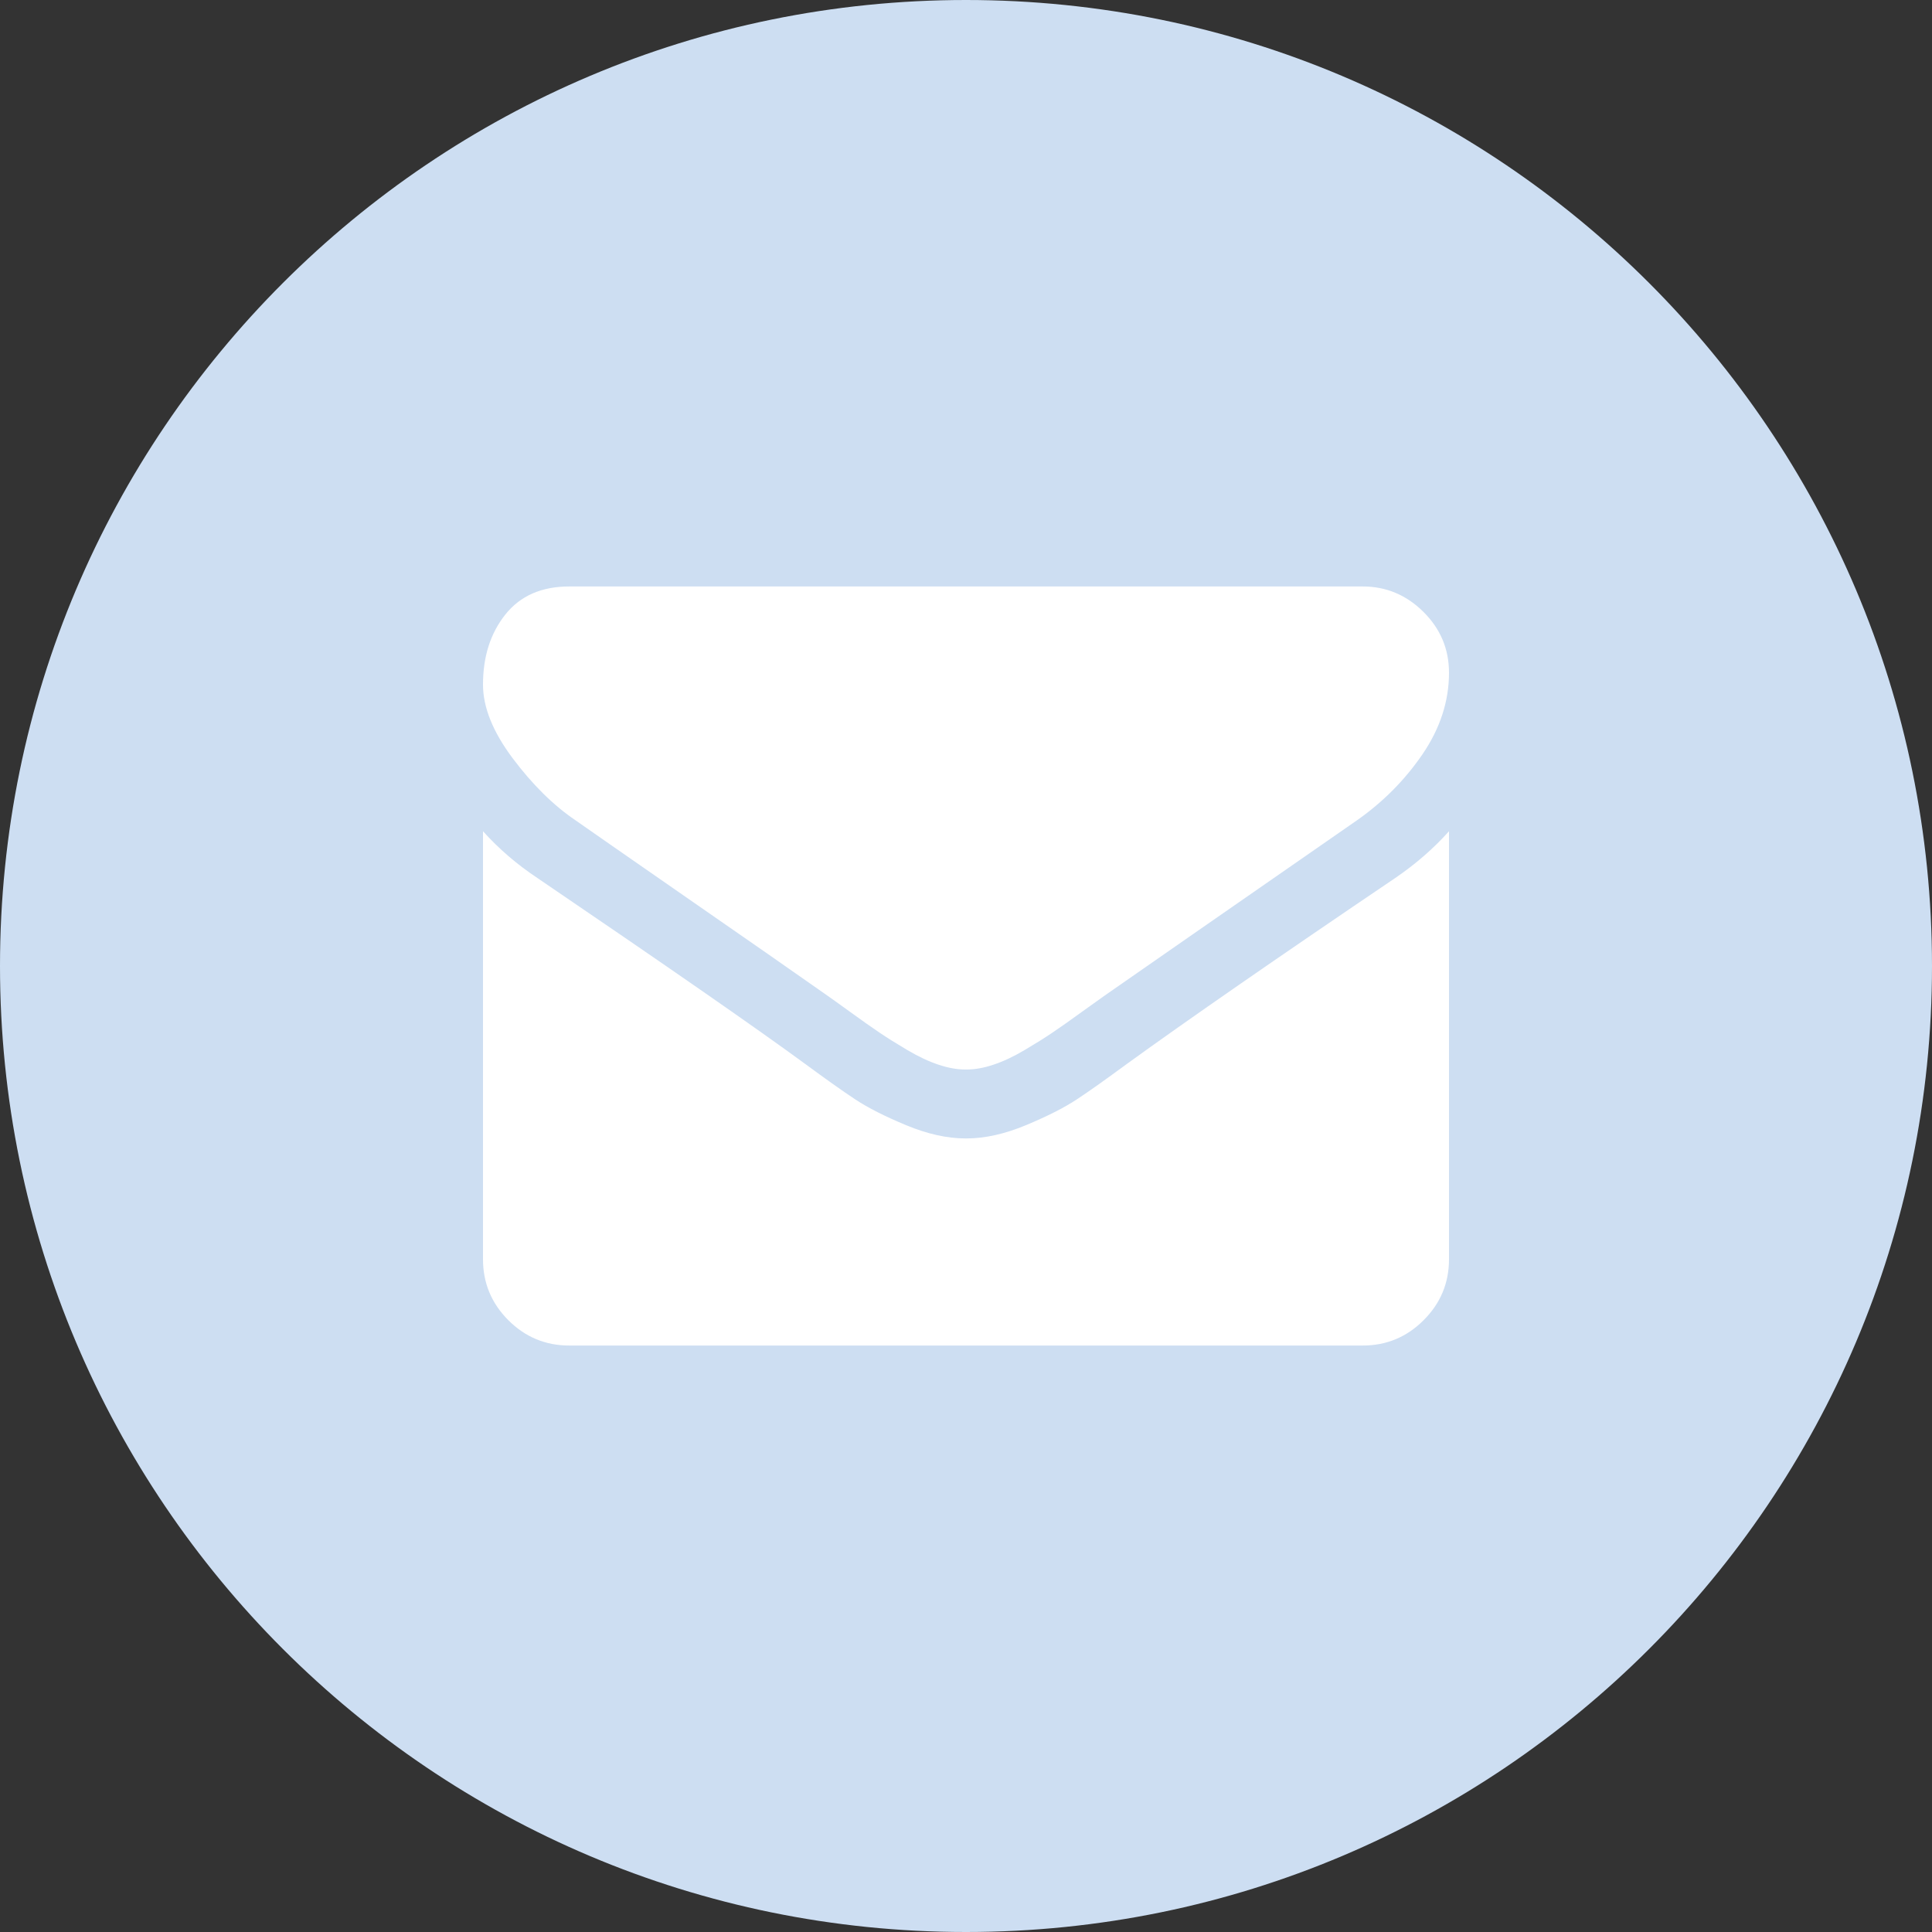
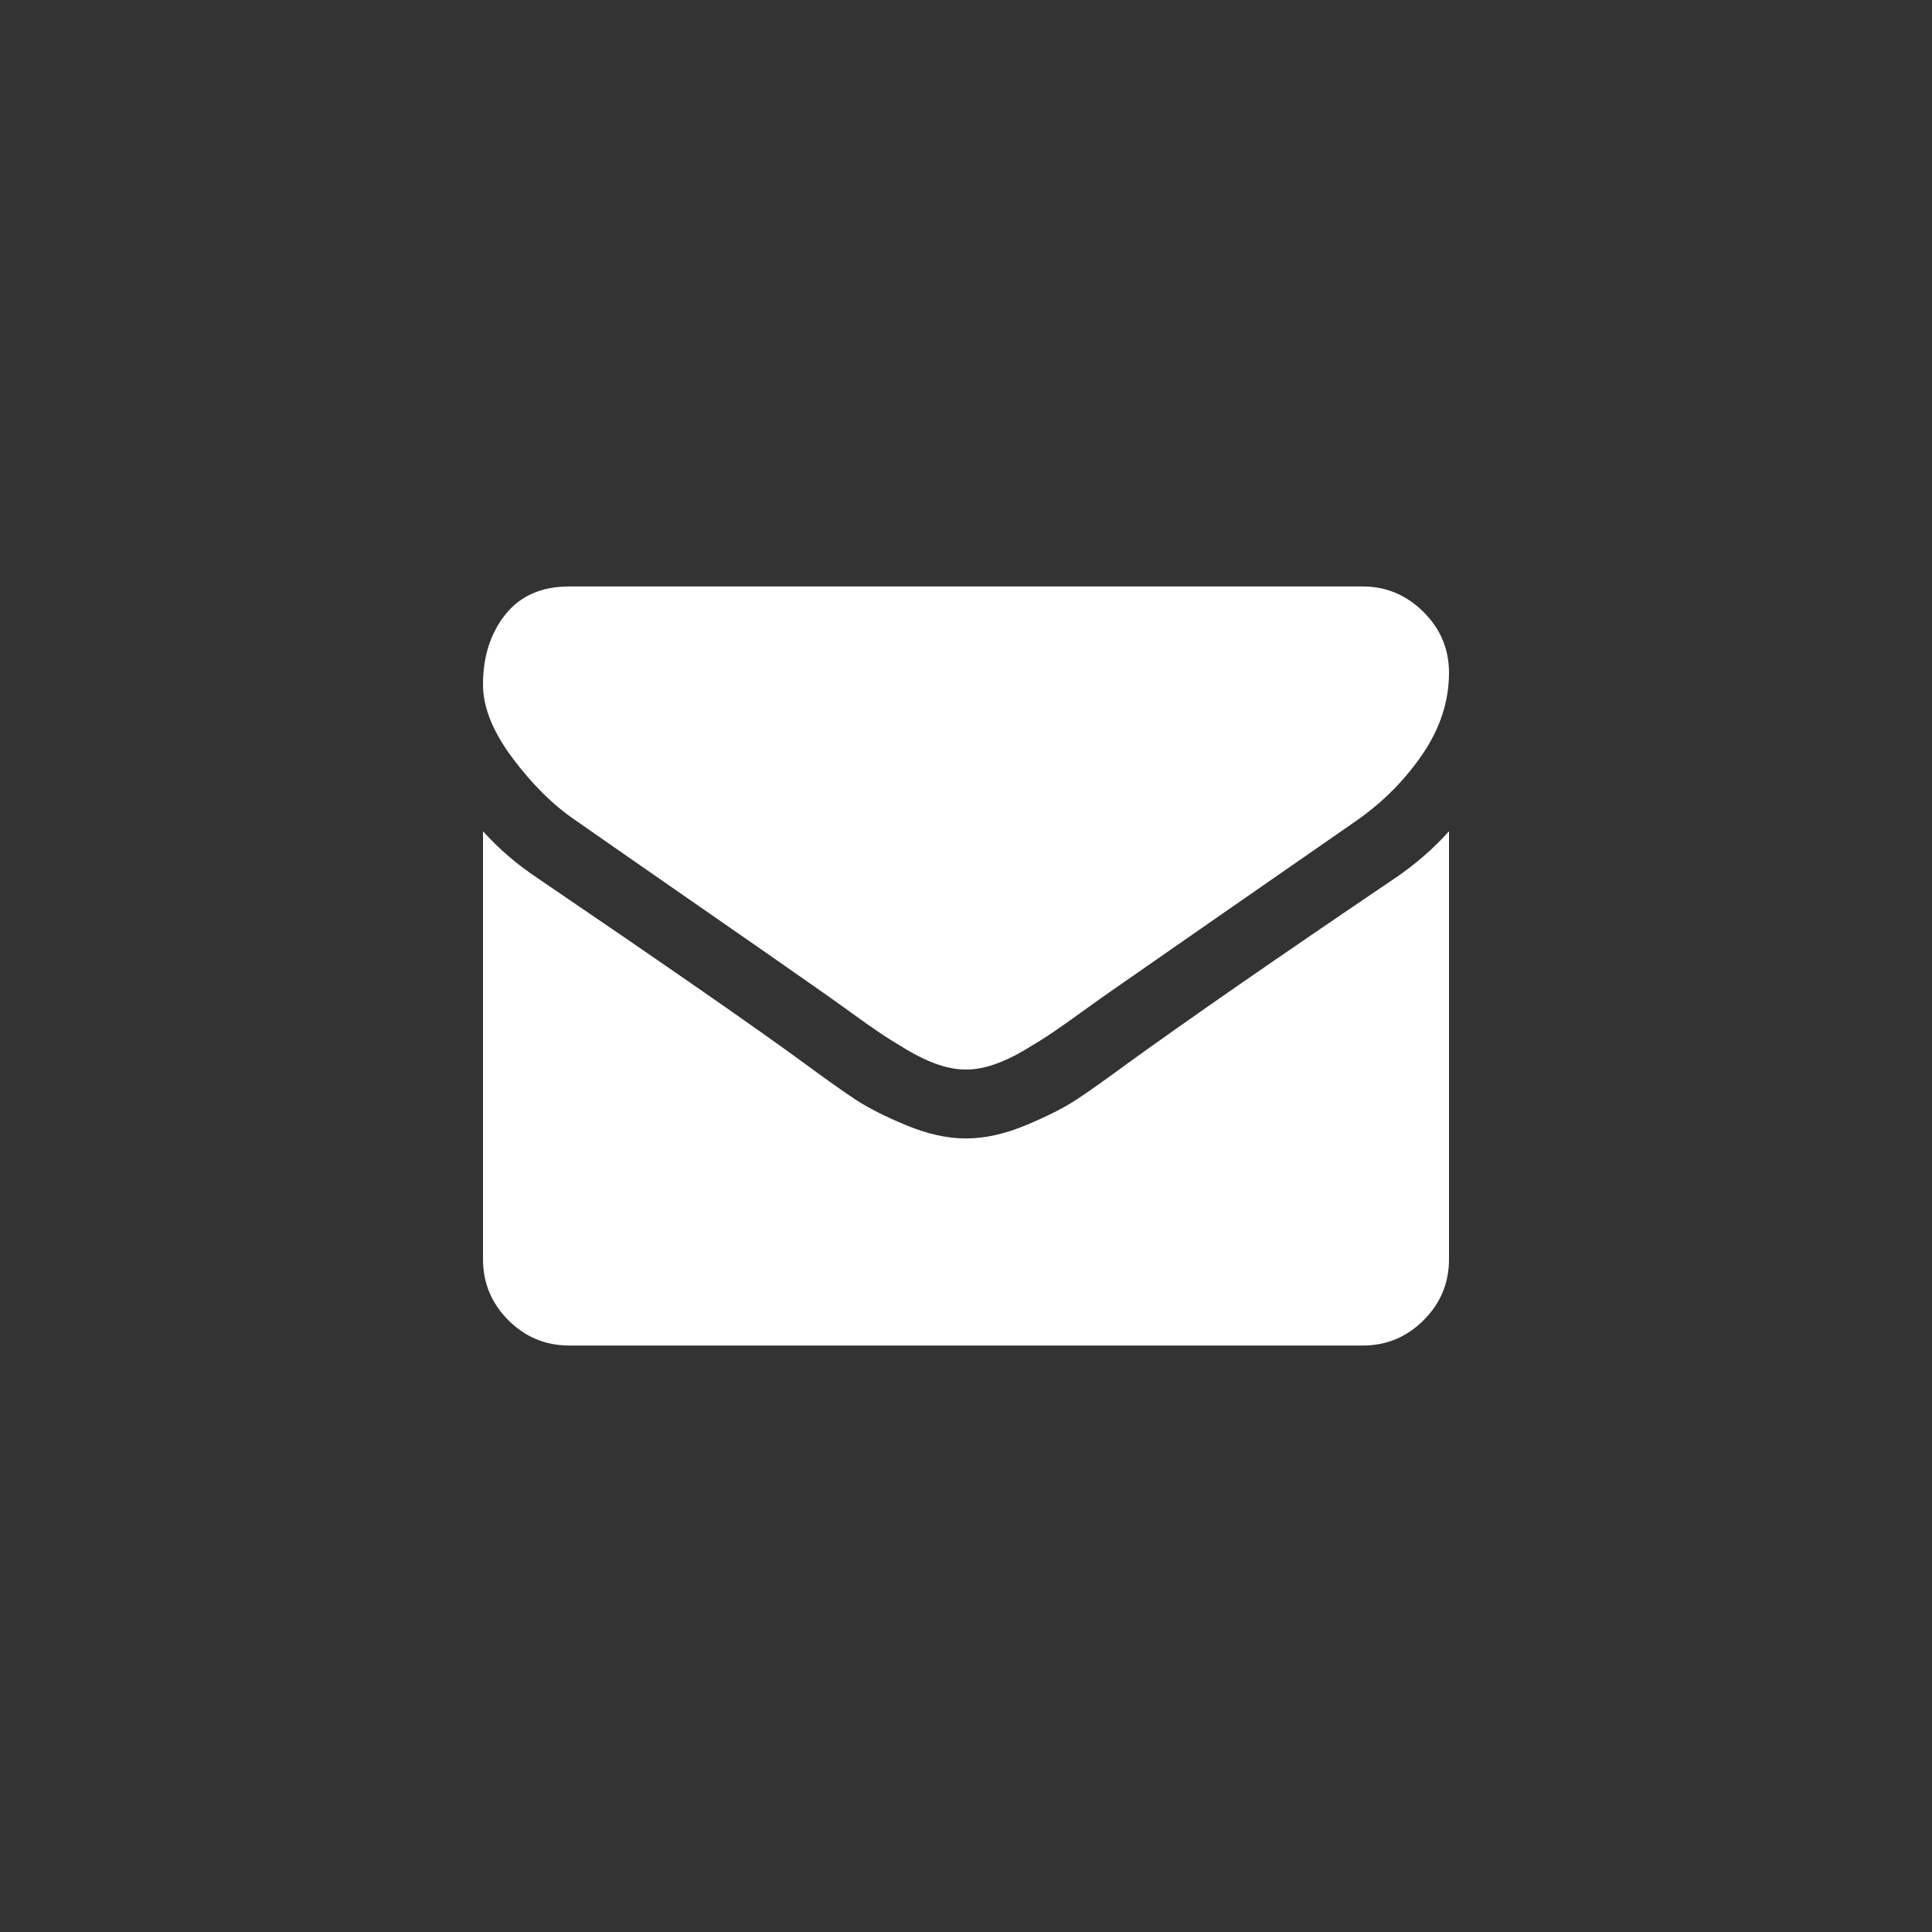
<svg xmlns="http://www.w3.org/2000/svg" version="1.1" id="Layer_1" x="0px" y="0px" width="36px" height="36px" viewBox="0 0 36 36" enable-background="new 0 0 36 36" xml:space="preserve">
  <rect x="0" y="0" width="36" height="36" fill="#333333" stroke="none" />
-   <path fill="#CDDEF2" d="M36,18c0,9.94-8.059,18-18,18C8.059,36,0,27.94,0,18C0,8.059,8.059,0,18,0C27.941,0,36,8.059,36,18L36,18z" />
  <g>
    <g>
      <path fill="#FFFFFF" d="M10.728,15.288c0.228,0.16,0.914,0.638,2.059,1.432c1.145,0.793,2.022,1.404,2.632,1.833    c0.067,0.047,0.209,0.148,0.427,0.306c0.218,0.158,0.398,0.285,0.542,0.382c0.144,0.098,0.318,0.206,0.522,0.327    c0.204,0.12,0.396,0.211,0.578,0.271c0.181,0.061,0.348,0.09,0.502,0.09H18h0.01c0.154,0,0.321-0.029,0.501-0.09    c0.182-0.06,0.374-0.15,0.578-0.271c0.204-0.121,0.379-0.229,0.522-0.327c0.144-0.097,0.325-0.224,0.542-0.382    c0.218-0.157,0.36-0.259,0.428-0.306c0.615-0.429,2.183-1.518,4.7-3.265c0.489-0.342,0.897-0.754,1.226-1.235    C26.836,13.57,27,13.064,27,12.536c0-0.442-0.159-0.82-0.478-1.136c-0.317-0.314-0.694-0.472-1.13-0.472H10.607    c-0.516,0-0.912,0.174-1.19,0.522C9.139,11.799,9,12.234,9,12.757c0,0.422,0.184,0.879,0.552,1.371    C9.921,14.62,10.312,15.007,10.728,15.288z" />
      <path fill="#FFFFFF" d="M25.996,16.362c-2.197,1.486-3.865,2.642-5.003,3.466c-0.382,0.281-0.691,0.501-0.929,0.658    c-0.238,0.157-0.555,0.317-0.949,0.481c-0.396,0.164-0.763,0.246-1.105,0.246H18h-0.01c-0.341,0-0.709-0.082-1.104-0.246    s-0.712-0.324-0.949-0.481c-0.238-0.157-0.547-0.377-0.929-0.658c-0.904-0.663-2.568-1.818-4.992-3.466    C9.633,16.108,9.294,15.816,9,15.489v7.975c0,0.442,0.157,0.82,0.472,1.136c0.314,0.314,0.693,0.472,1.135,0.472h14.785    c0.442,0,0.82-0.157,1.135-0.472C26.843,24.284,27,23.906,27,23.464v-7.975C26.712,15.811,26.377,16.102,25.996,16.362z" />
    </g>
  </g>
</svg>